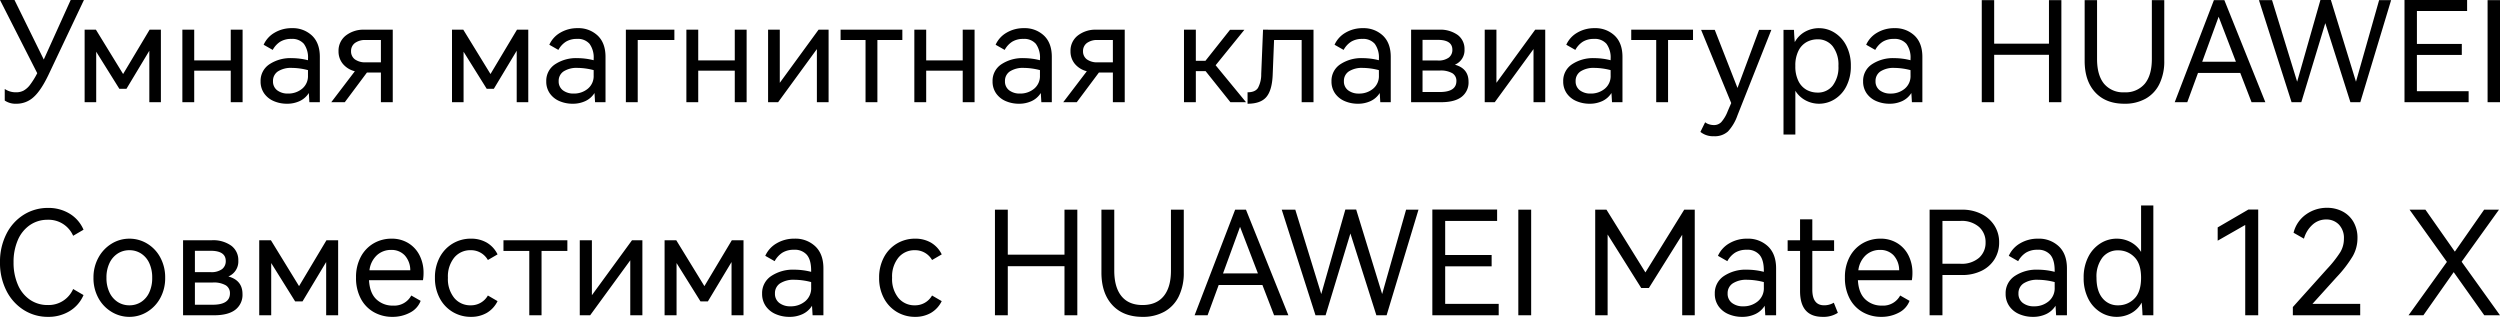
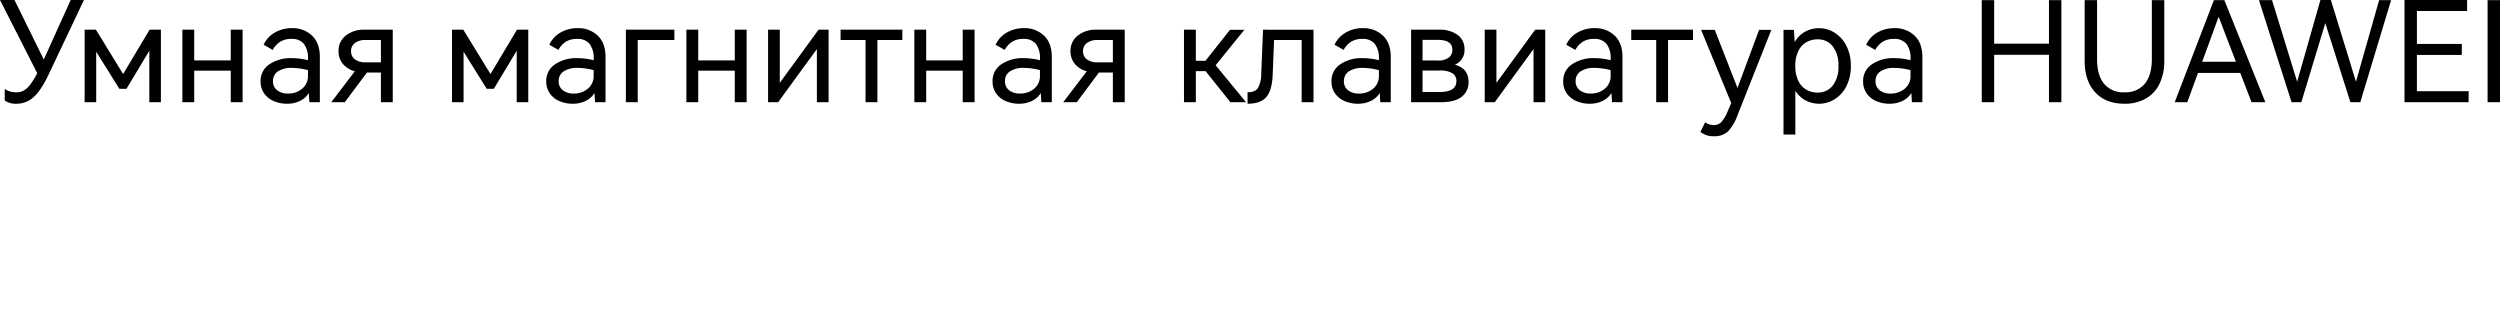
<svg xmlns="http://www.w3.org/2000/svg" width="860.688" height="109.085" viewBox="0 0 860.688 109.085">
  <g id="组_62752" data-name="组 62752" transform="translate(-1986 1342.184)">
    <path id="路径_30275" data-name="路径 30275" d="M15.408-14.688l9.264-20.5h4.56L17.136-9.648Q14.5-4.08,11.928-1.776A8.612,8.612,0,0,1,6,.528a6.624,6.624,0,0,1-4.032-1.1V-4.56A6.707,6.707,0,0,0,5.856-3.408a5.529,5.529,0,0,0,2.592-.576,7.2,7.2,0,0,0,2.208-1.968,26.9,26.9,0,0,0,2.5-4.032L.336-35.184H5.328ZM51.84-24.96h3.888V0H51.744V-17.712l-7.872,13.1H41.424L33.456-17.376V0H29.472V-24.96H33.36L42.72-9.7ZM67.2-14.4H79.776V-24.96h4.08V0h-4.08V-10.848H67.2V0H63.12V-24.96H67.2Zm33.648-11.088a9.6,9.6,0,0,1,6.912,2.568q2.688,2.568,2.688,7.32V0h-3.6q-.144-2.448-.192-3.168a7.378,7.378,0,0,1-3.1,2.76,10.112,10.112,0,0,1-4.44.936A11.347,11.347,0,0,1,94.632-.36,7.7,7.7,0,0,1,91.3-3a7.049,7.049,0,0,1-1.248-4.2,6.783,6.783,0,0,1,3-5.832,13.061,13.061,0,0,1,7.752-2.136,22.932,22.932,0,0,1,5.568.72v-.432a8.031,8.031,0,0,0-1.416-5.208,5.266,5.266,0,0,0-4.3-1.7,7.121,7.121,0,0,0-3.84.96A7.7,7.7,0,0,0,94.224-18L91.1-19.776a9.061,9.061,0,0,1,3.768-4.152A11.442,11.442,0,0,1,100.848-25.488Zm5.52,14.448a22.59,22.59,0,0,0-5.52-.768,8.3,8.3,0,0,0-4.824,1.2,3.876,3.876,0,0,0-1.7,3.36A3.768,3.768,0,0,0,95.76-4.1,5.9,5.9,0,0,0,99.5-2.976a7.393,7.393,0,0,0,4.848-1.656,5.607,5.607,0,0,0,2.016-4.584Zm29.184-13.92V0h-4.08V-10.224h-4.8L119.04,0h-4.656L122.5-10.656a7.793,7.793,0,0,1-4.128-2.544,6.691,6.691,0,0,1-1.488-4.368,6.6,6.6,0,0,1,2.472-5.352,9.89,9.89,0,0,1,6.5-2.04Zm-4.08,11.232v-7.68h-5.184a5.885,5.885,0,0,0-3.792,1.056,3.415,3.415,0,0,0-1.3,2.784,3.4,3.4,0,0,0,1.3,2.808,5.984,5.984,0,0,0,3.792,1.032ZM178.32-24.96h3.888V0h-3.984V-17.712l-7.872,13.1H167.9l-7.968-12.768V0h-3.984V-24.96h3.888L169.2-9.7Zm20.88-.528a9.6,9.6,0,0,1,6.912,2.568q2.688,2.568,2.688,7.32V0h-3.6q-.144-2.448-.192-3.168a7.378,7.378,0,0,1-3.1,2.76,10.112,10.112,0,0,1-4.44.936,11.347,11.347,0,0,1-4.488-.888A7.7,7.7,0,0,1,189.648-3,7.049,7.049,0,0,1,188.4-7.2a6.783,6.783,0,0,1,3-5.832,13.061,13.061,0,0,1,7.752-2.136,22.932,22.932,0,0,1,5.568.72v-.432a8.032,8.032,0,0,0-1.416-5.208,5.266,5.266,0,0,0-4.3-1.7,7.121,7.121,0,0,0-3.84.96A7.7,7.7,0,0,0,192.576-18l-3.12-1.776a9.061,9.061,0,0,1,3.768-4.152A11.442,11.442,0,0,1,199.2-25.488Zm5.52,14.448a22.59,22.59,0,0,0-5.52-.768,8.3,8.3,0,0,0-4.824,1.2,3.876,3.876,0,0,0-1.7,3.36,3.768,3.768,0,0,0,1.44,3.144,5.9,5.9,0,0,0,3.744,1.128A7.393,7.393,0,0,0,202.7-4.632a5.607,5.607,0,0,0,2.016-4.584Zm11.088-13.92h16.7v3.552H219.888V0h-4.08ZM240.72-14.4H253.3V-24.96h4.08V0H253.3V-10.848H240.72V0h-4.08V-24.96h4.08ZM268.8-24.96V-6.672L282.144-24.96H285.6V0h-4.032V-18.288L268.224,0h-3.456V-24.96Zm20.928,3.552V-24.96h21.264v3.552H302.4V0h-4.08V-21.408ZM319.2-14.4h12.576V-24.96h4.08V0h-4.08V-10.848H319.2V0h-4.08V-24.96h4.08Zm33.648-11.088a9.6,9.6,0,0,1,6.912,2.568q2.688,2.568,2.688,7.32V0h-3.6q-.144-2.448-.192-3.168a7.378,7.378,0,0,1-3.1,2.76,10.112,10.112,0,0,1-4.44.936,11.347,11.347,0,0,1-4.488-.888A7.7,7.7,0,0,1,343.3-3a7.049,7.049,0,0,1-1.248-4.2,6.783,6.783,0,0,1,3-5.832,13.061,13.061,0,0,1,7.752-2.136,22.932,22.932,0,0,1,5.568.72v-.432a8.031,8.031,0,0,0-1.416-5.208,5.266,5.266,0,0,0-4.3-1.7,7.121,7.121,0,0,0-3.84.96A7.7,7.7,0,0,0,346.224-18l-3.12-1.776a9.061,9.061,0,0,1,3.768-4.152A11.442,11.442,0,0,1,352.848-25.488Zm5.52,14.448a22.591,22.591,0,0,0-5.52-.768,8.3,8.3,0,0,0-4.824,1.2,3.876,3.876,0,0,0-1.7,3.36A3.768,3.768,0,0,0,347.76-4.1,5.9,5.9,0,0,0,351.5-2.976a7.393,7.393,0,0,0,4.848-1.656,5.607,5.607,0,0,0,2.016-4.584Zm29.184-13.92V0h-4.08V-10.224h-4.8L371.04,0h-4.656L374.5-10.656a7.794,7.794,0,0,1-4.128-2.544,6.691,6.691,0,0,1-1.488-4.368,6.6,6.6,0,0,1,2.472-5.352,9.89,9.89,0,0,1,6.5-2.04Zm-4.08,11.232v-7.68h-5.184a5.885,5.885,0,0,0-3.792,1.056,3.415,3.415,0,0,0-1.3,2.784,3.4,3.4,0,0,0,1.3,2.808,5.984,5.984,0,0,0,3.792,1.032Zm31.872-.528,8.448-10.656h4.944L418.848-12.72,429.312,0h-5.376l-8.544-10.7h-3.36V0h-4.08V-24.96h4.08v10.7Zm37.2-10.7V0h-4.08V-21.408h-9.5l-.48,12.144q-.24,5.232-2.208,7.512T429.84.528V-3.408q2.592,0,3.576-1.488a9.751,9.751,0,0,0,1.128-4.8l.624-15.264Zm16.992-.528a9.6,9.6,0,0,1,6.912,2.568q2.688,2.568,2.688,7.32V0h-3.6q-.144-2.448-.192-3.168a7.378,7.378,0,0,1-3.1,2.76,10.112,10.112,0,0,1-4.44.936A11.347,11.347,0,0,1,463.32-.36,7.7,7.7,0,0,1,459.984-3a7.049,7.049,0,0,1-1.248-4.2,6.783,6.783,0,0,1,3-5.832,13.061,13.061,0,0,1,7.752-2.136,22.932,22.932,0,0,1,5.568.72v-.432a8.031,8.031,0,0,0-1.416-5.208,5.266,5.266,0,0,0-4.3-1.7,7.121,7.121,0,0,0-3.84.96A7.7,7.7,0,0,0,462.912-18l-3.12-1.776a9.061,9.061,0,0,1,3.768-4.152A11.442,11.442,0,0,1,469.536-25.488Zm5.52,14.448a22.591,22.591,0,0,0-5.52-.768,8.3,8.3,0,0,0-4.824,1.2,3.876,3.876,0,0,0-1.7,3.36,3.768,3.768,0,0,0,1.44,3.144,5.9,5.9,0,0,0,3.744,1.128,7.393,7.393,0,0,0,4.848-1.656,5.607,5.607,0,0,0,2.016-4.584Zm26.16-1.872q4.7,1.3,4.7,5.856a6.217,6.217,0,0,1-2.376,5.208Q501.168,0,496.464,0h-10.32V-24.96H495.7a10.311,10.311,0,0,1,6.5,1.824,5.948,5.948,0,0,1,2.328,4.944A5.379,5.379,0,0,1,501.216-12.912ZM490.08-21.456v7.1h5.232a5.947,5.947,0,0,0,3.816-1.008,3.306,3.306,0,0,0,1.224-2.688q0-3.408-5.04-3.408Zm5.9,17.952q5.76,0,5.76-3.792a3.037,3.037,0,0,0-1.368-2.664,7.963,7.963,0,0,0-4.392-.936h-5.9V-3.5ZM515.52-24.96V-6.672L528.864-24.96h3.456V0h-4.032V-18.288L514.944,0h-3.456V-24.96Zm33.792-.528a9.6,9.6,0,0,1,6.912,2.568q2.688,2.568,2.688,7.32V0h-3.6q-.144-2.448-.192-3.168a7.377,7.377,0,0,1-3.1,2.76,10.112,10.112,0,0,1-4.44.936A11.347,11.347,0,0,1,543.1-.36,7.7,7.7,0,0,1,539.76-3a7.049,7.049,0,0,1-1.248-4.2,6.783,6.783,0,0,1,3-5.832,13.061,13.061,0,0,1,7.752-2.136,22.932,22.932,0,0,1,5.568.72v-.432a8.032,8.032,0,0,0-1.416-5.208,5.266,5.266,0,0,0-4.3-1.7,7.121,7.121,0,0,0-3.84.96A7.705,7.705,0,0,0,542.688-18l-3.12-1.776a9.061,9.061,0,0,1,3.768-4.152A11.441,11.441,0,0,1,549.312-25.488Zm5.52,14.448a22.59,22.59,0,0,0-5.52-.768,8.3,8.3,0,0,0-4.824,1.2,3.876,3.876,0,0,0-1.7,3.36,3.768,3.768,0,0,0,1.44,3.144,5.9,5.9,0,0,0,3.744,1.128,7.393,7.393,0,0,0,4.848-1.656,5.607,5.607,0,0,0,2.016-4.584Zm7.1-10.368V-24.96H583.2v3.552h-8.592V0h-4.08V-21.408Zm44.016-3.5h4.224L598.512,4.512a15.792,15.792,0,0,1-3.264,5.544,6.723,6.723,0,0,1-4.848,1.656,6.893,6.893,0,0,1-4.656-1.488l1.632-3.312a4.064,4.064,0,0,0,1.368.7,5.5,5.5,0,0,0,1.656.264,3.47,3.47,0,0,0,2.52-1.008,12.473,12.473,0,0,0,2.232-3.792l1.2-2.784-10.368-25.2h4.7L598.512-4.9Zm20.64-.576a10,10,0,0,1,5.352,1.56A11.269,11.269,0,0,1,636-19.416a14.83,14.83,0,0,1,1.536,6.936A14.941,14.941,0,0,1,636-5.5a11.093,11.093,0,0,1-4.056,4.488A10.116,10.116,0,0,1,626.592.528,9.858,9.858,0,0,1,622.008-.6a9.156,9.156,0,0,1-3.576-3.336V11.136h-4.08V-24.912h3.6q.1,2.4.288,4.224a8.9,8.9,0,0,1,3.576-3.6A9.935,9.935,0,0,1,626.592-25.488Zm-.528,22.176a6.426,6.426,0,0,0,5.232-2.4,10.4,10.4,0,0,0,1.968-6.768,10.4,10.4,0,0,0-1.968-6.768,6.426,6.426,0,0,0-5.232-2.4,7.8,7.8,0,0,0-3.7.912,6.912,6.912,0,0,0-2.832,2.976,11.141,11.141,0,0,0-1.1,5.28,11.141,11.141,0,0,0,1.1,5.28,6.912,6.912,0,0,0,2.832,2.976A7.8,7.8,0,0,0,626.064-3.312Zm26.5-22.176a9.6,9.6,0,0,1,6.912,2.568q2.688,2.568,2.688,7.32V0h-3.6q-.144-2.448-.192-3.168a7.377,7.377,0,0,1-3.1,2.76,10.112,10.112,0,0,1-4.44.936,11.347,11.347,0,0,1-4.488-.888A7.7,7.7,0,0,1,643.008-3a7.049,7.049,0,0,1-1.248-4.2,6.783,6.783,0,0,1,3-5.832,13.061,13.061,0,0,1,7.752-2.136,22.932,22.932,0,0,1,5.568.72v-.432a8.032,8.032,0,0,0-1.416-5.208,5.266,5.266,0,0,0-4.3-1.7,7.121,7.121,0,0,0-3.84.96A7.705,7.705,0,0,0,645.936-18l-3.12-1.776a9.061,9.061,0,0,1,3.768-4.152A11.441,11.441,0,0,1,652.56-25.488Zm5.52,14.448a22.59,22.59,0,0,0-5.52-.768,8.3,8.3,0,0,0-4.824,1.2,3.876,3.876,0,0,0-1.7,3.36,3.768,3.768,0,0,0,1.44,3.144,5.9,5.9,0,0,0,3.744,1.128,7.393,7.393,0,0,0,4.848-1.656,5.607,5.607,0,0,0,2.016-4.584Zm28.8-9.12h18.864V-35.136h4.272V0h-4.272V-16.32H686.88V0h-4.272V-35.136h4.272Zm54.288-14.976h4.272v20.928a17.673,17.673,0,0,1-1.632,7.848,11.626,11.626,0,0,1-4.728,5.112A14.564,14.564,0,0,1,731.712.528q-6.432,0-10.056-3.936t-3.624-10.8V-35.136H722.3V-14.88q0,5.568,2.4,8.52a8.5,8.5,0,0,0,7.008,2.952,8.575,8.575,0,0,0,7.032-2.952q2.424-2.952,2.424-8.52Zm24.96,0L780.24,0h-4.752L771.6-10.08H757.056L753.36,0h-4.32l13.488-35.136Zm3.984,21.216-5.952-15.5L758.5-13.92ZM802.8-35.184l8.64,28.128,7.968-28.08h4.128L812.928,0H809.52l-8.64-27.216L792.624,0h-3.36L778.032-35.136h4.512l8.64,28.08L799.2-35.184Zm45.072,18.912H832.416v12.48h17.808V0h-22.08V-35.184H849.7v3.792h-17.28v11.328h15.456ZM861.024,0h-4.272V-35.136h4.272Z" transform="translate(1985.664 -1307)" />
-     <path id="路径_30276" data-name="路径 30276" d="M18.439,3.829A9.192,9.192,0,0,0,27.18-1.684L30.756.4a11.913,11.913,0,0,1-4.768,5.513A13.923,13.923,0,0,1,18.538,7.9a15.4,15.4,0,0,1-8.393-2.384,16.634,16.634,0,0,1-5.96-6.655A21.069,21.069,0,0,1,2-10.872a21.069,21.069,0,0,1,2.185-9.734,16.454,16.454,0,0,1,5.96-6.63A15.516,15.516,0,0,1,18.538-29.6a13.923,13.923,0,0,1,7.45,1.987A11.913,11.913,0,0,1,30.756-22.1L27.18-20.01a9.192,9.192,0,0,0-8.741-5.513,10.633,10.633,0,0,0-6.158,1.838A11.884,11.884,0,0,0,8.134-18.52a18.817,18.817,0,0,0-1.465,7.648A18.994,18.994,0,0,0,8.134-3.2a11.863,11.863,0,0,0,4.147,5.19A10.633,10.633,0,0,0,18.439,3.829ZM34.183-5.558A14.054,14.054,0,0,1,35.9-12.511,12.674,12.674,0,0,1,40.44-17.3a11.589,11.589,0,0,1,6.109-1.713,11.717,11.717,0,0,1,6.109,1.689,12.3,12.3,0,0,1,4.519,4.768,14.323,14.323,0,0,1,1.689,7A14.181,14.181,0,0,1,57.177,1.42a12.536,12.536,0,0,1-4.519,4.768A11.589,11.589,0,0,1,46.549,7.9a11.717,11.717,0,0,1-6.134-1.713A12.474,12.474,0,0,1,35.871,1.42,14.181,14.181,0,0,1,34.183-5.558Zm4.47,0A11.432,11.432,0,0,0,39.7-.492a7.877,7.877,0,0,0,2.831,3.278,7.313,7.313,0,0,0,4.023,1.142,7.313,7.313,0,0,0,4.023-1.142A7.711,7.711,0,0,0,53.378-.492,11.67,11.67,0,0,0,54.4-5.558a11.67,11.67,0,0,0-1.018-5.066A7.711,7.711,0,0,0,50.572-13.9a7.313,7.313,0,0,0-4.023-1.142A7.313,7.313,0,0,0,42.526-13.9,7.877,7.877,0,0,0,39.7-10.624,11.432,11.432,0,0,0,38.652-5.558Zm41.967-.447Q85.486-4.664,85.486.054a6.432,6.432,0,0,1-2.458,5.389Q80.569,7.355,75.7,7.355H65.024V-18.471h9.883a10.669,10.669,0,0,1,6.73,1.887,6.154,6.154,0,0,1,2.409,5.115A5.565,5.565,0,0,1,80.619-6.005ZM69.1-14.845v7.35H74.51a6.154,6.154,0,0,0,3.948-1.043,3.42,3.42,0,0,0,1.266-2.781q0-3.526-5.215-3.526ZM75.206,3.729q5.96,0,5.96-3.924A3.143,3.143,0,0,0,79.75-2.951a8.239,8.239,0,0,0-4.544-.968H69.1V3.729Zm39.185-22.2h4.023V7.355h-4.122V-10.971L106.147,2.587h-2.533L95.37-10.624V7.355H91.247V-18.471H95.27l9.685,15.793Zm22.4-.546a10.8,10.8,0,0,1,5.836,1.564,10.37,10.37,0,0,1,3.849,4.246,13.139,13.139,0,0,1,1.341,5.96,14.839,14.839,0,0,1-.2,2.533H129.042q.248,4.42,2.533,6.581a8.052,8.052,0,0,0,5.761,2.16A6.626,6.626,0,0,0,143.594.551l3.228,1.838a7.569,7.569,0,0,1-3.7,4.072,12.642,12.642,0,0,1-6.034,1.44,12.8,12.8,0,0,1-6.332-1.589,11.422,11.422,0,0,1-4.519-4.644,15.107,15.107,0,0,1-1.664-7.326,14.634,14.634,0,0,1,1.664-7.152,11.611,11.611,0,0,1,4.445-4.619A12.1,12.1,0,0,1,136.79-19.017Zm-.149,3.874a7.155,7.155,0,0,0-4.842,1.788,8.367,8.367,0,0,0-2.607,5.215h14.055a7.613,7.613,0,0,0-1.937-5.165A6.222,6.222,0,0,0,136.641-15.143ZM164.056,3.928a6.652,6.652,0,0,0,5.91-3.377l3.328,1.937a9.459,9.459,0,0,1-3.75,4.072A10.711,10.711,0,0,1,164.155,7.9a12.078,12.078,0,0,1-6.307-1.689,12,12,0,0,1-4.47-4.743,14.634,14.634,0,0,1-1.639-7.028,14.634,14.634,0,0,1,1.639-7.028,12,12,0,0,1,4.47-4.743,12.078,12.078,0,0,1,6.307-1.689,10.711,10.711,0,0,1,5.389,1.341,9.459,9.459,0,0,1,3.75,4.073l-3.328,1.937a6.652,6.652,0,0,0-5.91-3.377,7.129,7.129,0,0,0-5.662,2.533,10.294,10.294,0,0,0-2.185,6.953A10.294,10.294,0,0,0,158.394,1.4,7.129,7.129,0,0,0,164.056,3.928ZM175.33-14.8v-3.675h22V-14.8h-8.89V7.355H184.22V-14.8Zm30.444-3.675V.451l13.807-18.922h3.576V7.355h-4.172V-11.567L205.178,7.355H201.6V-18.471Zm48.175,0h4.023V7.355h-4.122V-10.971L245.7,2.587h-2.533l-8.244-13.211V7.355H230.8V-18.471h4.023l9.685,15.793Zm21.6-.546A9.929,9.929,0,0,1,282.7-16.36q2.781,2.657,2.781,7.574V7.355h-3.725q-.149-2.533-.2-3.278a7.633,7.633,0,0,1-3.2,2.856,10.463,10.463,0,0,1-4.594.968,11.741,11.741,0,0,1-4.644-.919,7.964,7.964,0,0,1-3.452-2.732,7.293,7.293,0,0,1-1.291-4.346,7.018,7.018,0,0,1,3.1-6.034,13.514,13.514,0,0,1,8.021-2.21,23.727,23.727,0,0,1,5.761.745v-.447q0-3.626-1.465-5.389a5.448,5.448,0,0,0-4.445-1.763,7.368,7.368,0,0,0-3.973.993,7.972,7.972,0,0,0-2.682,2.93l-3.228-1.838a9.375,9.375,0,0,1,3.9-4.3A11.838,11.838,0,0,1,275.553-19.017Zm5.711,14.949a23.374,23.374,0,0,0-5.711-.795,8.585,8.585,0,0,0-4.991,1.242A4.01,4.01,0,0,0,268.8-.145a3.9,3.9,0,0,0,1.49,3.253,6.1,6.1,0,0,0,3.874,1.167,7.649,7.649,0,0,0,5.016-1.713,5.8,5.8,0,0,0,2.086-4.743Zm35.709,8a6.652,6.652,0,0,0,5.91-3.377l3.328,1.937a9.459,9.459,0,0,1-3.75,4.072A10.711,10.711,0,0,1,317.072,7.9a12.078,12.078,0,0,1-6.307-1.689A12,12,0,0,1,306.3,1.47a14.634,14.634,0,0,1-1.639-7.028,14.634,14.634,0,0,1,1.639-7.028,12,12,0,0,1,4.47-4.743,12.078,12.078,0,0,1,6.307-1.689,10.711,10.711,0,0,1,5.389,1.341,9.459,9.459,0,0,1,3.75,4.073l-3.328,1.937a6.652,6.652,0,0,0-5.91-3.377,7.129,7.129,0,0,0-5.662,2.533,10.294,10.294,0,0,0-2.185,6.953A10.294,10.294,0,0,0,311.311,1.4,7.129,7.129,0,0,0,316.973,3.928ZM348.957-13.5h19.518V-29h4.42V7.355h-4.42V-9.531H348.957V7.355h-4.42V-29h4.42ZM405.128-29h4.42V-7.346a18.285,18.285,0,0,1-1.689,8.12,12.029,12.029,0,0,1-4.892,5.289A15.069,15.069,0,0,1,395.344,7.9q-6.655,0-10.4-4.072t-3.75-11.175V-29h4.42V-8.041q0,5.761,2.483,8.815t7.251,3.054q4.768,0,7.276-3.054t2.508-8.815Zm25.826,0,14.6,36.355h-4.917l-4.023-10.43H421.567l-3.824,10.43h-4.47L427.228-29Zm4.122,21.952L428.917-23.09l-5.86,16.042Zm33.822-22,8.94,29.1L486.081-29h4.271L479.376,7.355H475.85l-8.94-28.16-8.542,28.16h-3.477L443.27-29h4.668L456.878.054l8.294-29.1ZM515.532-9.482H499.54V3.431h18.426V7.355H495.12v-36.4h22.3v3.924H499.54v11.721h15.992ZM529.14,7.355h-4.42V-29h4.42ZM581.835-29h3.625V7.355h-4.321V-20.358L569.667-2.032h-2.632L555.463-20.457V7.355h-4.271V-29h3.874L568.475-7.4Zm21.7,9.983a9.929,9.929,0,0,1,7.152,2.657q2.781,2.657,2.781,7.574V7.355h-3.725q-.149-2.533-.2-3.278a7.634,7.634,0,0,1-3.2,2.856,10.463,10.463,0,0,1-4.594.968,11.741,11.741,0,0,1-4.644-.919,7.964,7.964,0,0,1-3.452-2.732,7.294,7.294,0,0,1-1.291-4.346,7.018,7.018,0,0,1,3.1-6.034,13.514,13.514,0,0,1,8.021-2.21,23.727,23.727,0,0,1,5.761.745v-.447q0-3.626-1.465-5.389a5.448,5.448,0,0,0-4.445-1.763,7.368,7.368,0,0,0-3.973.993,7.972,7.972,0,0,0-2.682,2.93l-3.228-1.838a9.375,9.375,0,0,1,3.9-4.3A11.838,11.838,0,0,1,603.538-19.017Zm5.711,14.949a23.374,23.374,0,0,0-5.711-.795,8.585,8.585,0,0,0-4.991,1.242,4.01,4.01,0,0,0-1.763,3.477,3.9,3.9,0,0,0,1.49,3.253,6.1,6.1,0,0,0,3.874,1.167,7.649,7.649,0,0,0,5.016-1.713,5.8,5.8,0,0,0,2.086-4.743ZM634.727,6.51A9.055,9.055,0,0,1,629.513,7.9q-7.8,0-7.8-8.89V-14.8h-4.271v-3.675h4.271v-7.2h4.221v7.2h7.5V-14.8h-7.5v13.31q0,5.413,4.073,5.413a6.514,6.514,0,0,0,3.328-.894Zm14.651-25.528a10.8,10.8,0,0,1,5.836,1.564,10.37,10.37,0,0,1,3.849,4.246,13.139,13.139,0,0,1,1.341,5.96,14.843,14.843,0,0,1-.2,2.533H641.631q.248,4.42,2.533,6.581a8.052,8.052,0,0,0,5.761,2.16A6.626,6.626,0,0,0,656.182.551l3.228,1.838a7.568,7.568,0,0,1-3.7,4.072,12.642,12.642,0,0,1-6.034,1.44,12.8,12.8,0,0,1-6.332-1.589,11.422,11.422,0,0,1-4.519-4.644,15.108,15.108,0,0,1-1.664-7.326,14.634,14.634,0,0,1,1.664-7.152,11.61,11.61,0,0,1,4.445-4.619A12.1,12.1,0,0,1,649.378-19.017Zm-.149,3.874a7.155,7.155,0,0,0-4.842,1.788,8.367,8.367,0,0,0-2.607,5.215h14.055a7.613,7.613,0,0,0-1.937-5.165A6.222,6.222,0,0,0,649.229-15.143ZM677.489-29a14.619,14.619,0,0,1,6.581,1.44,11.138,11.138,0,0,1,4.544,4,10.581,10.581,0,0,1,1.639,5.836,10.7,10.7,0,0,1-1.614,5.836,10.8,10.8,0,0,1-4.519,3.973,14.951,14.951,0,0,1-6.63,1.415h-6.754V7.355h-4.42V-29Zm-.546,18.624a9.116,9.116,0,0,0,6.407-2.061,6.873,6.873,0,0,0,2.235-5.289,6.95,6.95,0,0,0-2.235-5.314,9.046,9.046,0,0,0-6.407-2.086h-6.208v14.75Zm26.72-8.642a9.929,9.929,0,0,1,7.152,2.657q2.781,2.657,2.781,7.574V7.355H709.87q-.149-2.533-.2-3.278a7.632,7.632,0,0,1-3.2,2.856,10.463,10.463,0,0,1-4.594.968,11.74,11.74,0,0,1-4.644-.919,7.963,7.963,0,0,1-3.452-2.732,7.294,7.294,0,0,1-1.291-4.346,7.018,7.018,0,0,1,3.1-6.034,13.514,13.514,0,0,1,8.021-2.21,23.727,23.727,0,0,1,5.761.745v-.447q0-3.626-1.465-5.389a5.448,5.448,0,0,0-4.445-1.763,7.368,7.368,0,0,0-3.973.993,7.972,7.972,0,0,0-2.682,2.93l-3.228-1.838a9.375,9.375,0,0,1,3.9-4.3A11.839,11.839,0,0,1,703.662-19.017Zm5.711,14.949a23.373,23.373,0,0,0-5.711-.795,8.585,8.585,0,0,0-4.991,1.242,4.01,4.01,0,0,0-1.763,3.477,3.9,3.9,0,0,0,1.49,3.253,6.1,6.1,0,0,0,3.874,1.167,7.649,7.649,0,0,0,5.016-1.713,5.8,5.8,0,0,0,2.086-4.743ZM739.122-30.44h4.222V7.355h-3.725q-.1-2.583-.3-4.37a9.048,9.048,0,0,1-3.7,3.7A10.347,10.347,0,0,1,730.729,7.9a10.551,10.551,0,0,1-5.587-1.589,11.478,11.478,0,0,1-4.2-4.644,15.459,15.459,0,0,1-1.589-7.226,15.344,15.344,0,0,1,1.589-7.177,11.66,11.66,0,0,1,4.2-4.668,10.43,10.43,0,0,1,5.587-1.614,10.229,10.229,0,0,1,4.718,1.142,9.335,9.335,0,0,1,3.675,3.427Zm-7.9,34.368a7.677,7.677,0,0,0,5.562-2.285q2.334-2.285,2.334-7.2,0-4.867-2.334-7.152a7.677,7.677,0,0,0-5.562-2.285,6.648,6.648,0,0,0-5.413,2.483,10.677,10.677,0,0,0-2.036,6.953q0,4.519,2.036,7A6.648,6.648,0,0,0,731.226,3.928Zm34.269-22.25v-4.569l10.578-6.158h3.377v36.4h-4.47v-31.09Zm32.63,21.753h16.439V7.355H791.37V4.524L803.14-8.588a39.615,39.615,0,0,0,4.569-5.786,8.9,8.9,0,0,0,1.242-4.594,6.65,6.65,0,0,0-1.738-4.917,5.927,5.927,0,0,0-4.371-1.738,6.88,6.88,0,0,0-4.718,1.813,10.15,10.15,0,0,0-2.93,4.793l-3.576-2.036a10.893,10.893,0,0,1,4.321-6.332,12.27,12.27,0,0,1,7.2-2.26,11.409,11.409,0,0,1,5.264,1.217,9.287,9.287,0,0,1,3.8,3.576,10.856,10.856,0,0,1,1.415,5.687,12.458,12.458,0,0,1-1.589,6.109,41.66,41.66,0,0,1-5.562,7.251ZM862.34-29,849.477-11.071,862.688,7.355h-5.414L846.746-7.495l-10.43,14.85H831.2l13.211-18.376L831.548-29h5.463l10.132,14.452L857.225-29Z" transform="translate(1984 -1241)" />
  </g>
</svg>